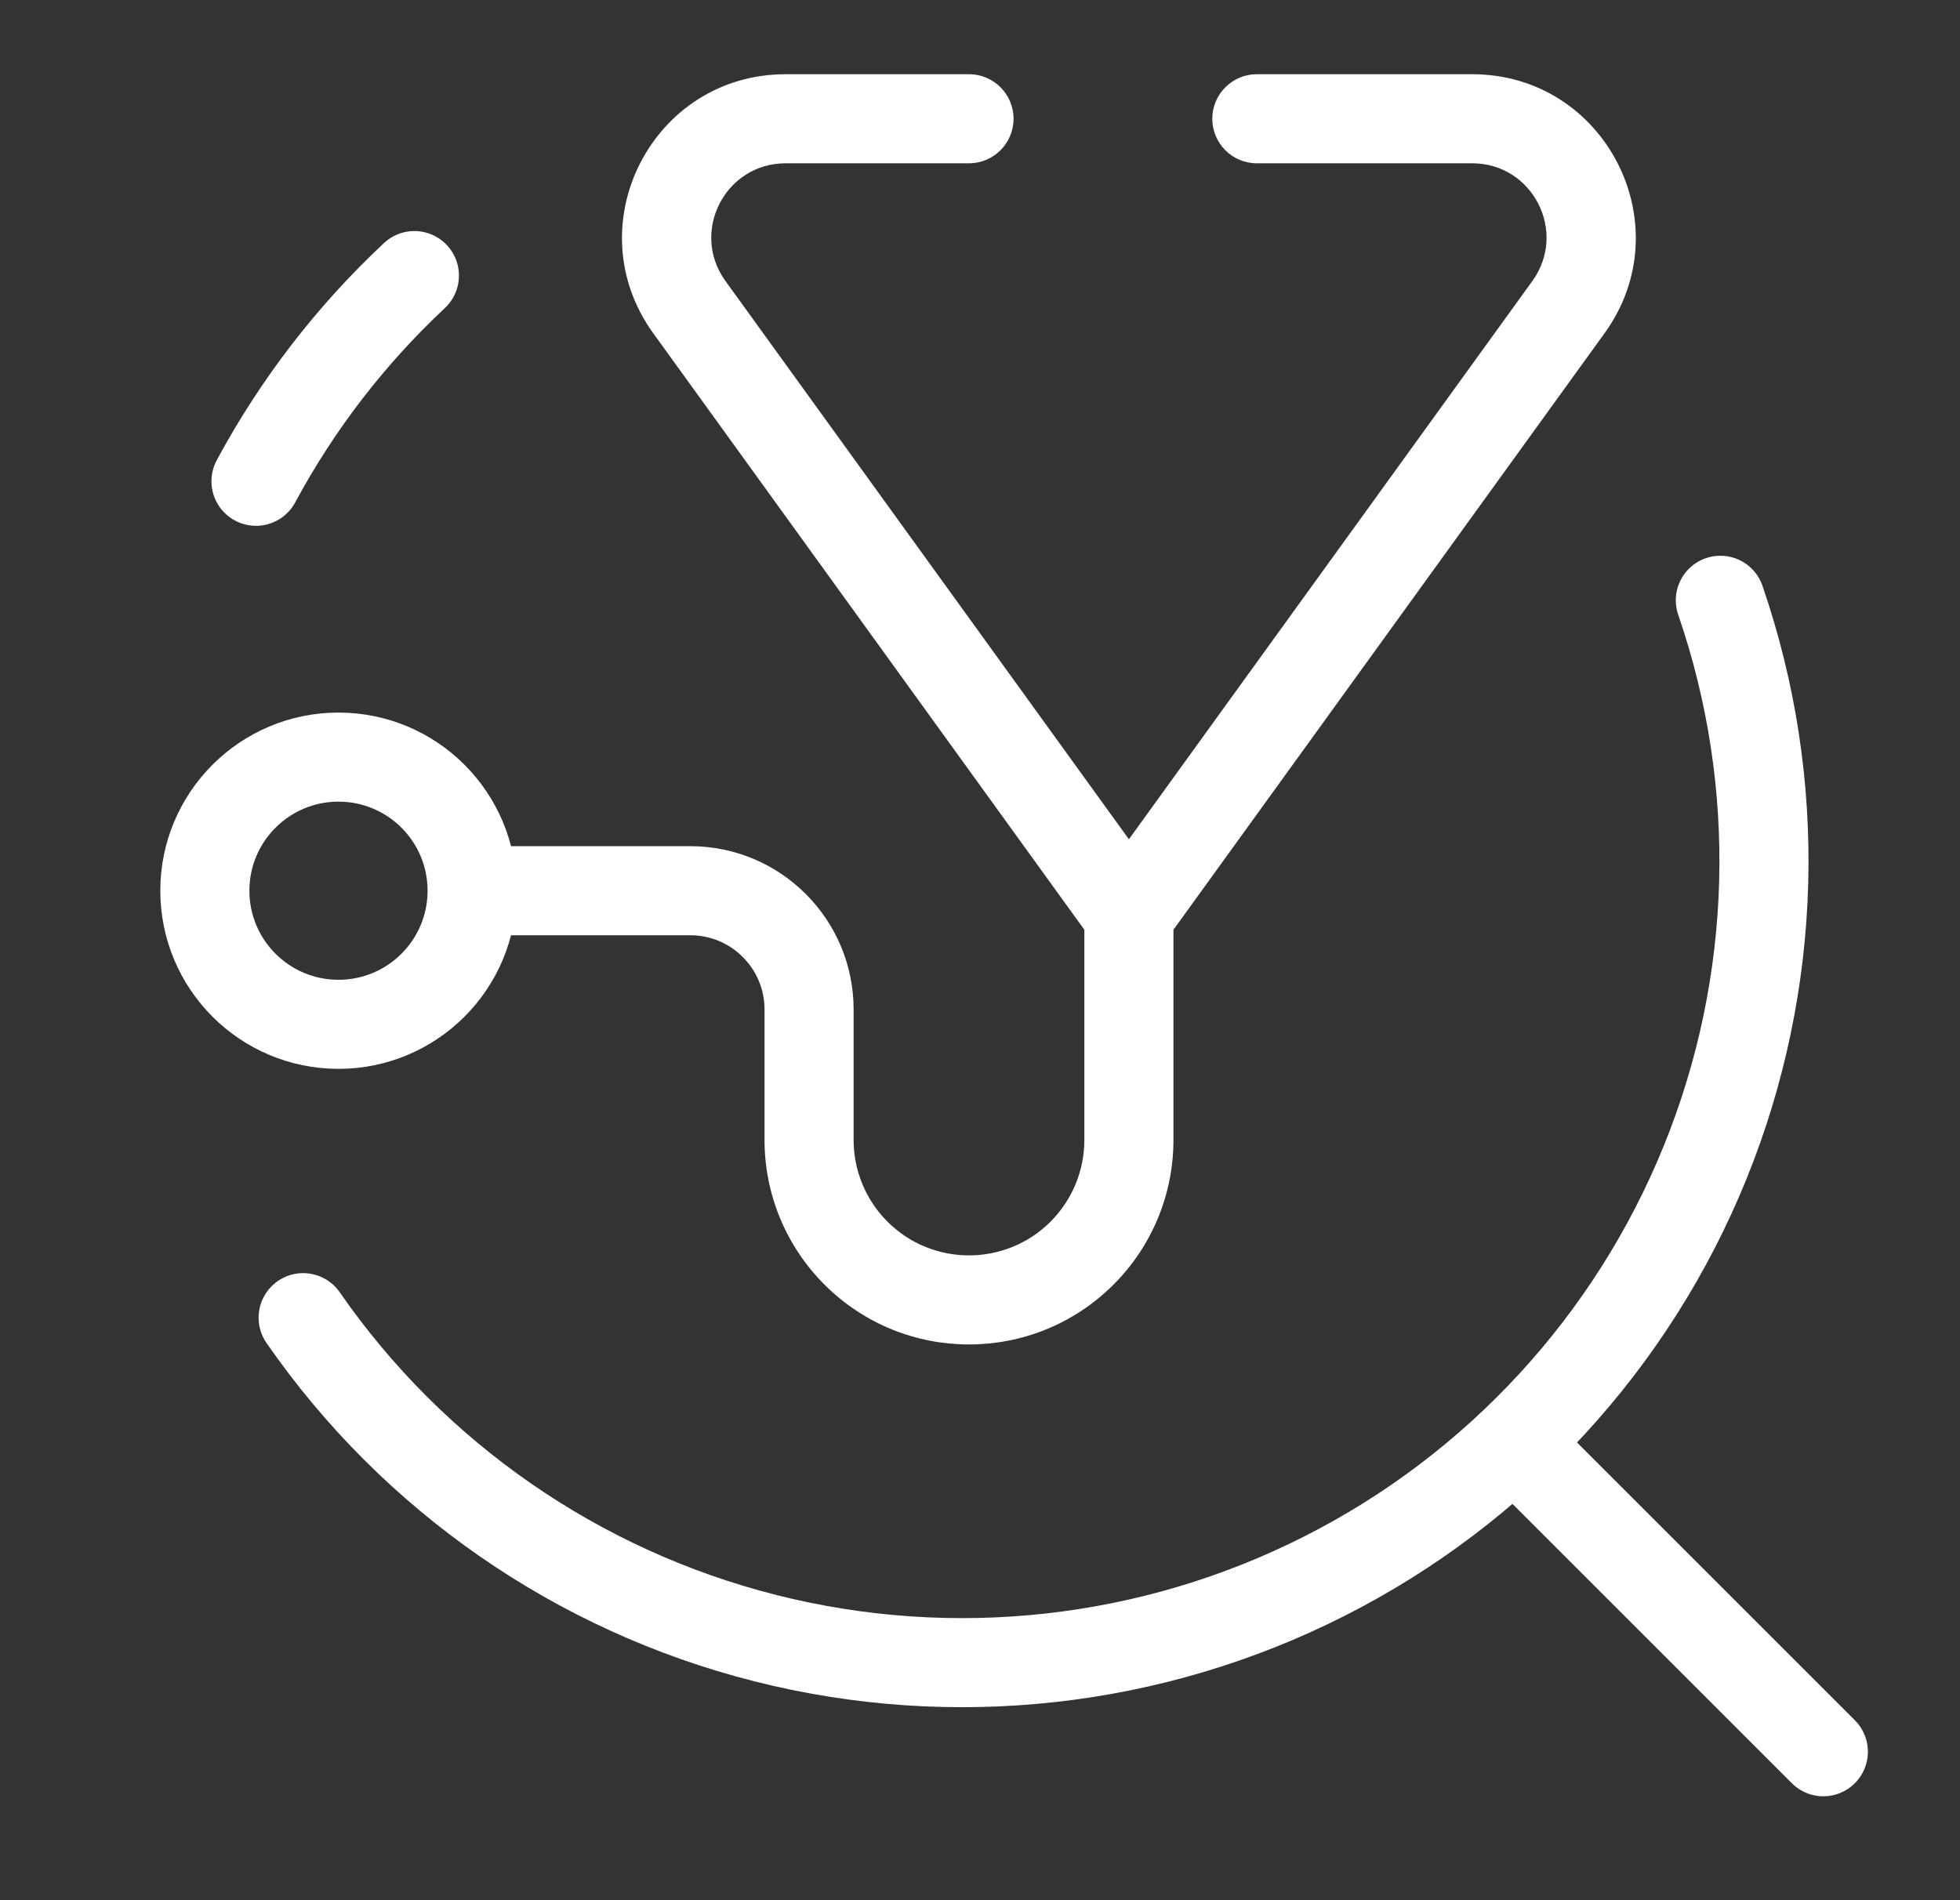
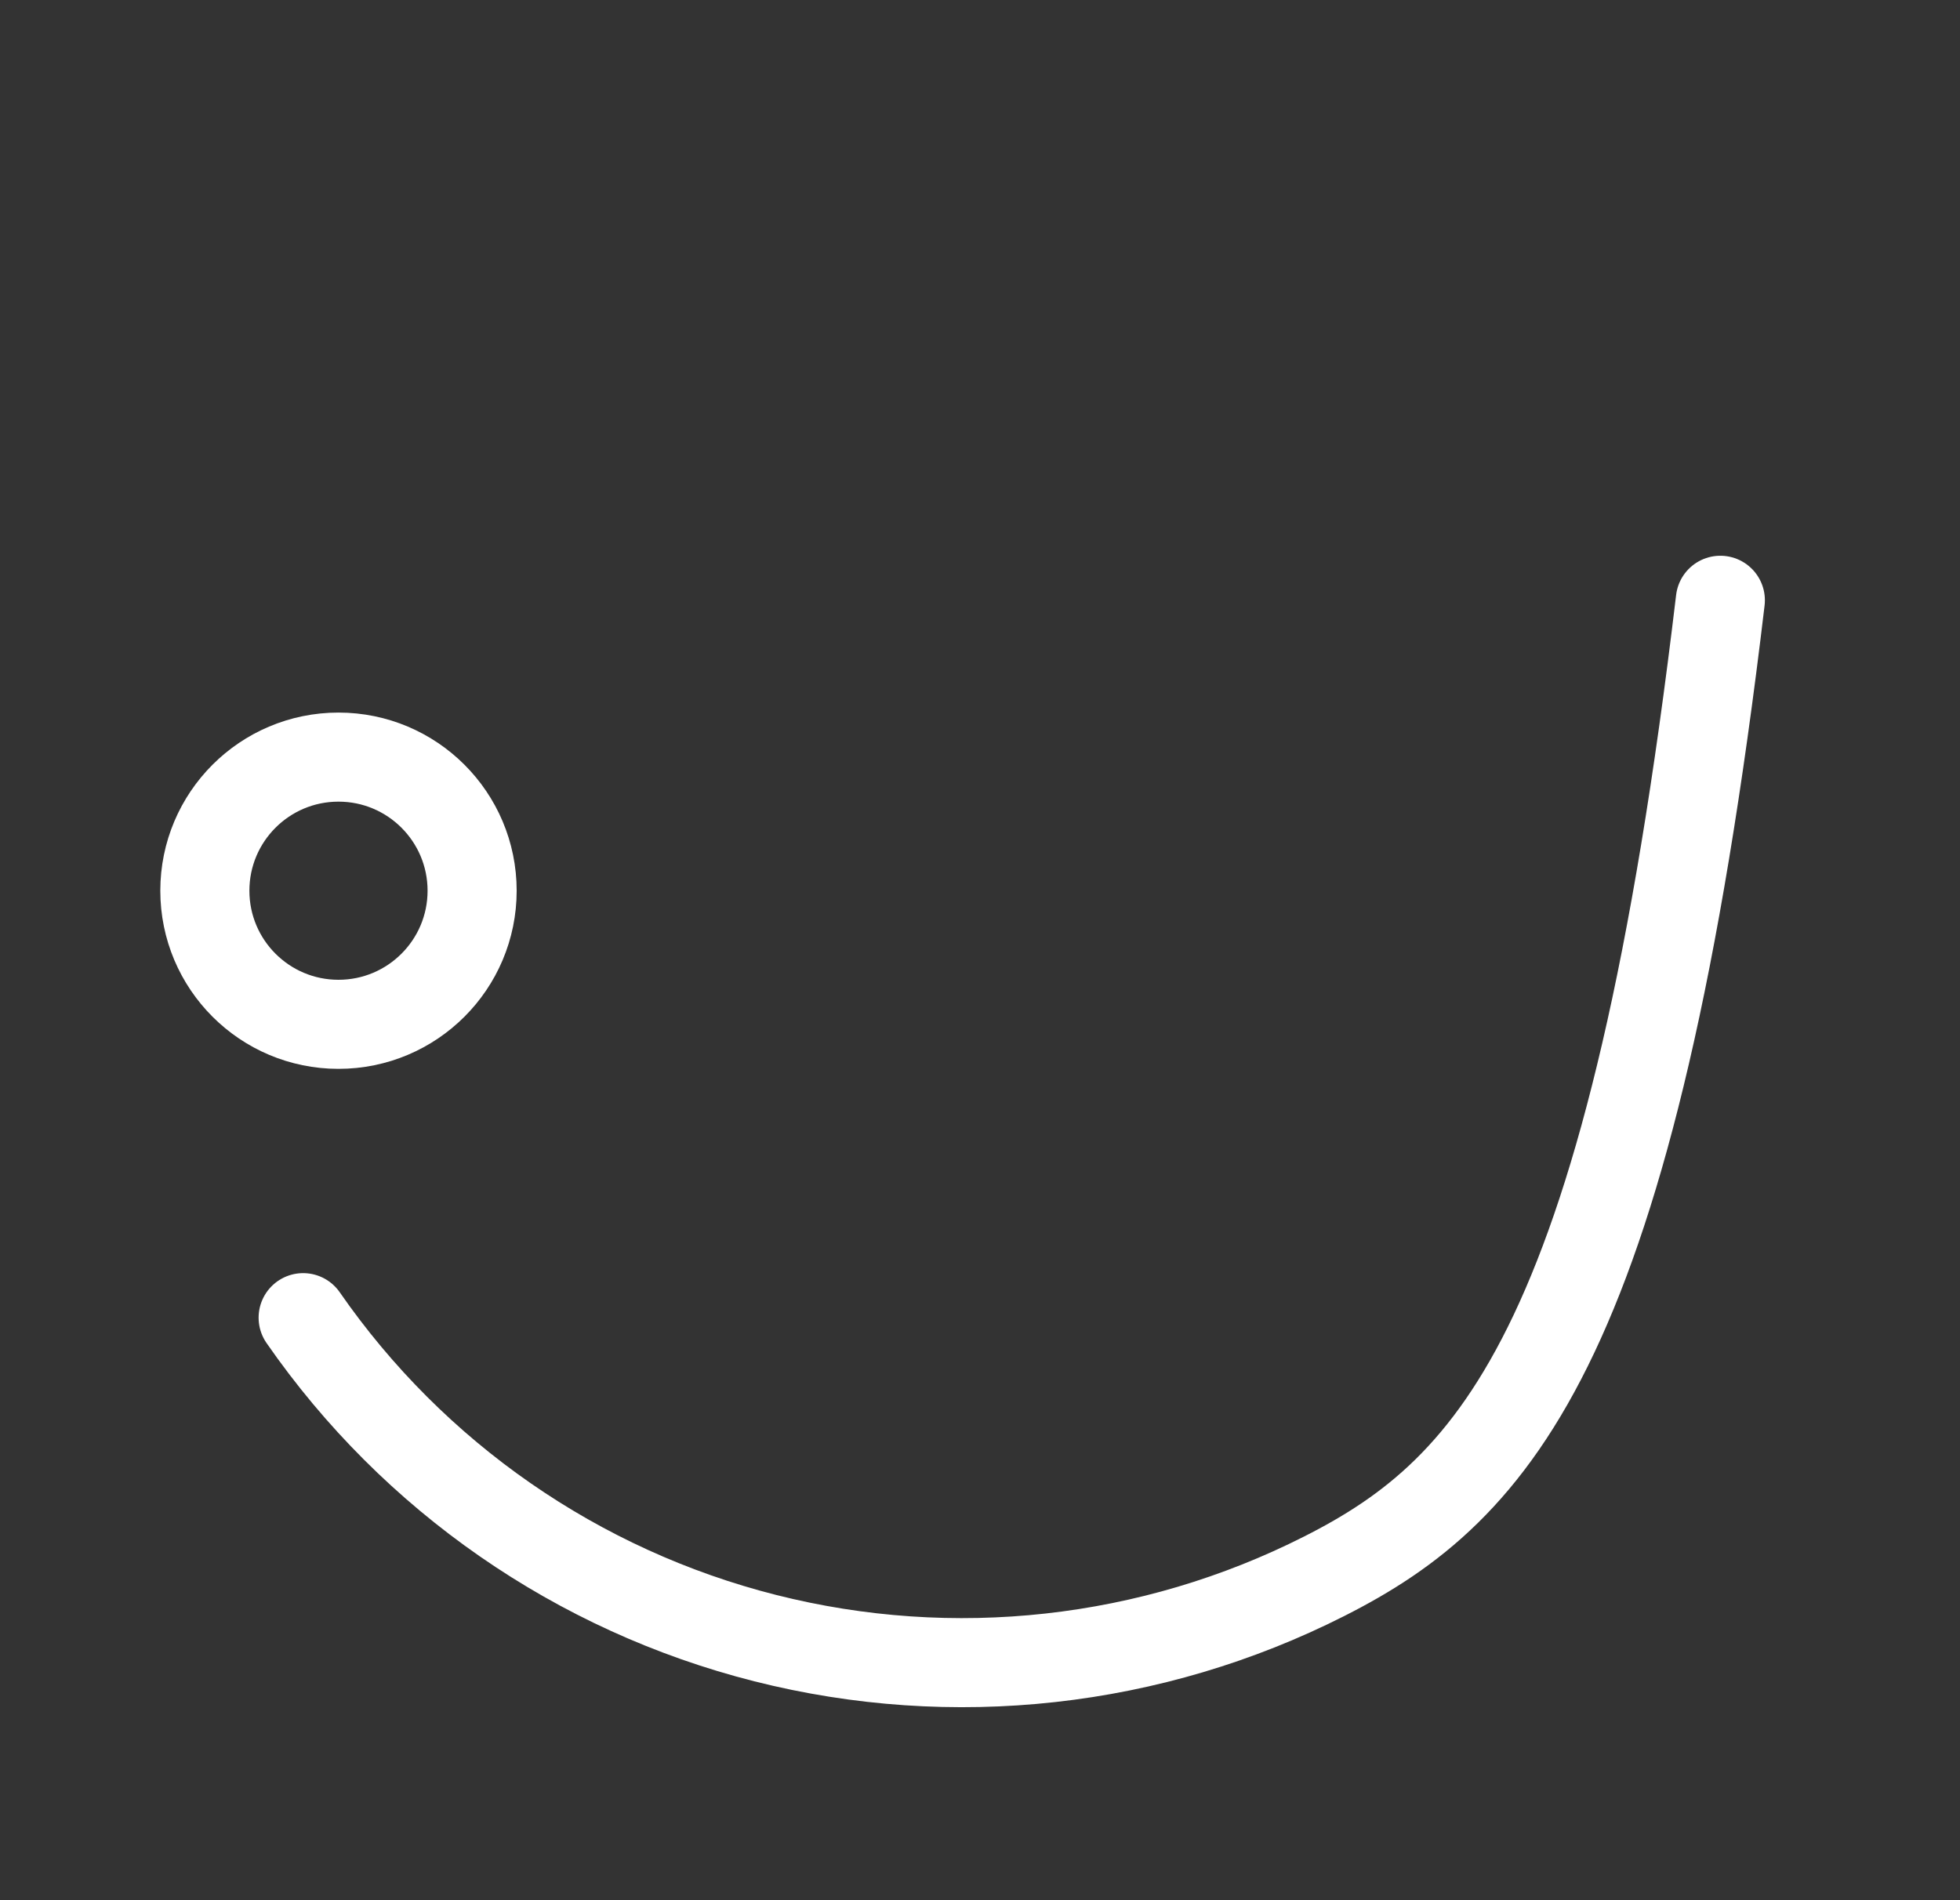
<svg xmlns="http://www.w3.org/2000/svg" width="33" height="32" viewBox="0 0 33 32" fill="none">
  <rect x="0" y="0" width="33" height="32" fill="#333333" stroke="none" />
-   <path d="M28.965 10.109C30.026 13.191 29.935 16.554 28.709 19.575C27.483 22.596 25.206 25.072 22.297 26.544C19.389 28.017 16.046 28.387 12.885 27.587C9.725 26.787 6.961 24.87 5.104 22.19" stroke="white" stroke-width="1.5" stroke-linecap="round" stroke-linejoin="round" />
-   <path d="M4.31 8.105C5.005 6.813 5.906 5.643 6.977 4.641" stroke="white" stroke-width="1.5" stroke-linecap="round" stroke-linejoin="round" />
-   <path d="M21.161 1.25C20.747 1.25 20.411 1.586 20.411 2C20.411 2.414 20.747 2.75 21.161 2.75V1.25ZM16.315 2.75C16.729 2.75 17.065 2.414 17.065 2C17.065 1.586 16.729 1.25 16.315 1.25V2.75ZM26.408 5.171L27.016 5.611L26.408 5.171ZM14.414 21.106L14.944 20.575L14.414 21.106ZM18.215 21.106L17.686 20.575L18.215 21.106ZM18.257 15.415V19.199H19.757V15.415H18.257ZM14.372 19.199V17H12.872V19.199H14.372ZM11.622 14.25H7.699V15.75H11.622V14.25ZM21.161 2.75H24.787V1.25H21.161V2.75ZM25.8 4.732L18.399 14.975L19.615 15.854L27.016 5.611L25.8 4.732ZM16.315 1.25H13.227V2.75H16.315V1.25ZM10.998 5.611L18.399 15.854L19.615 14.975L12.214 4.732L10.998 5.611ZM13.227 1.25C10.983 1.25 9.684 3.792 10.998 5.611L12.214 4.732C11.617 3.905 12.207 2.75 13.227 2.75V1.25ZM14.372 17C14.372 15.481 13.141 14.25 11.622 14.25V15.75C12.313 15.75 12.872 16.31 12.872 17H14.372ZM14.944 20.575C14.578 20.21 14.372 19.715 14.372 19.199H12.872C12.872 20.114 13.237 20.992 13.885 21.637L14.944 20.575ZM24.787 2.75C25.807 2.75 26.397 3.905 25.8 4.732L27.016 5.611C28.33 3.792 27.03 1.25 24.787 1.25V2.75ZM17.686 20.575C16.928 21.33 15.701 21.33 14.944 20.575L13.885 21.637C15.228 22.976 17.401 22.976 18.744 21.637L17.686 20.575ZM18.257 19.199C18.257 19.715 18.051 20.21 17.686 20.575L18.744 21.637C19.393 20.992 19.757 20.114 19.757 19.199H18.257Z" fill="white" />
+   <path d="M28.965 10.109C27.483 22.596 25.206 25.072 22.297 26.544C19.389 28.017 16.046 28.387 12.885 27.587C9.725 26.787 6.961 24.87 5.104 22.19" stroke="white" stroke-width="1.5" stroke-linecap="round" stroke-linejoin="round" />
  <circle cx="5.699" cy="15" r="2.25" stroke="white" stroke-width="1.5" />
-   <path d="M25.699 24.5L30.699 29.5" stroke="white" stroke-width="1.5" stroke-linecap="round" stroke-linejoin="round" />
</svg>